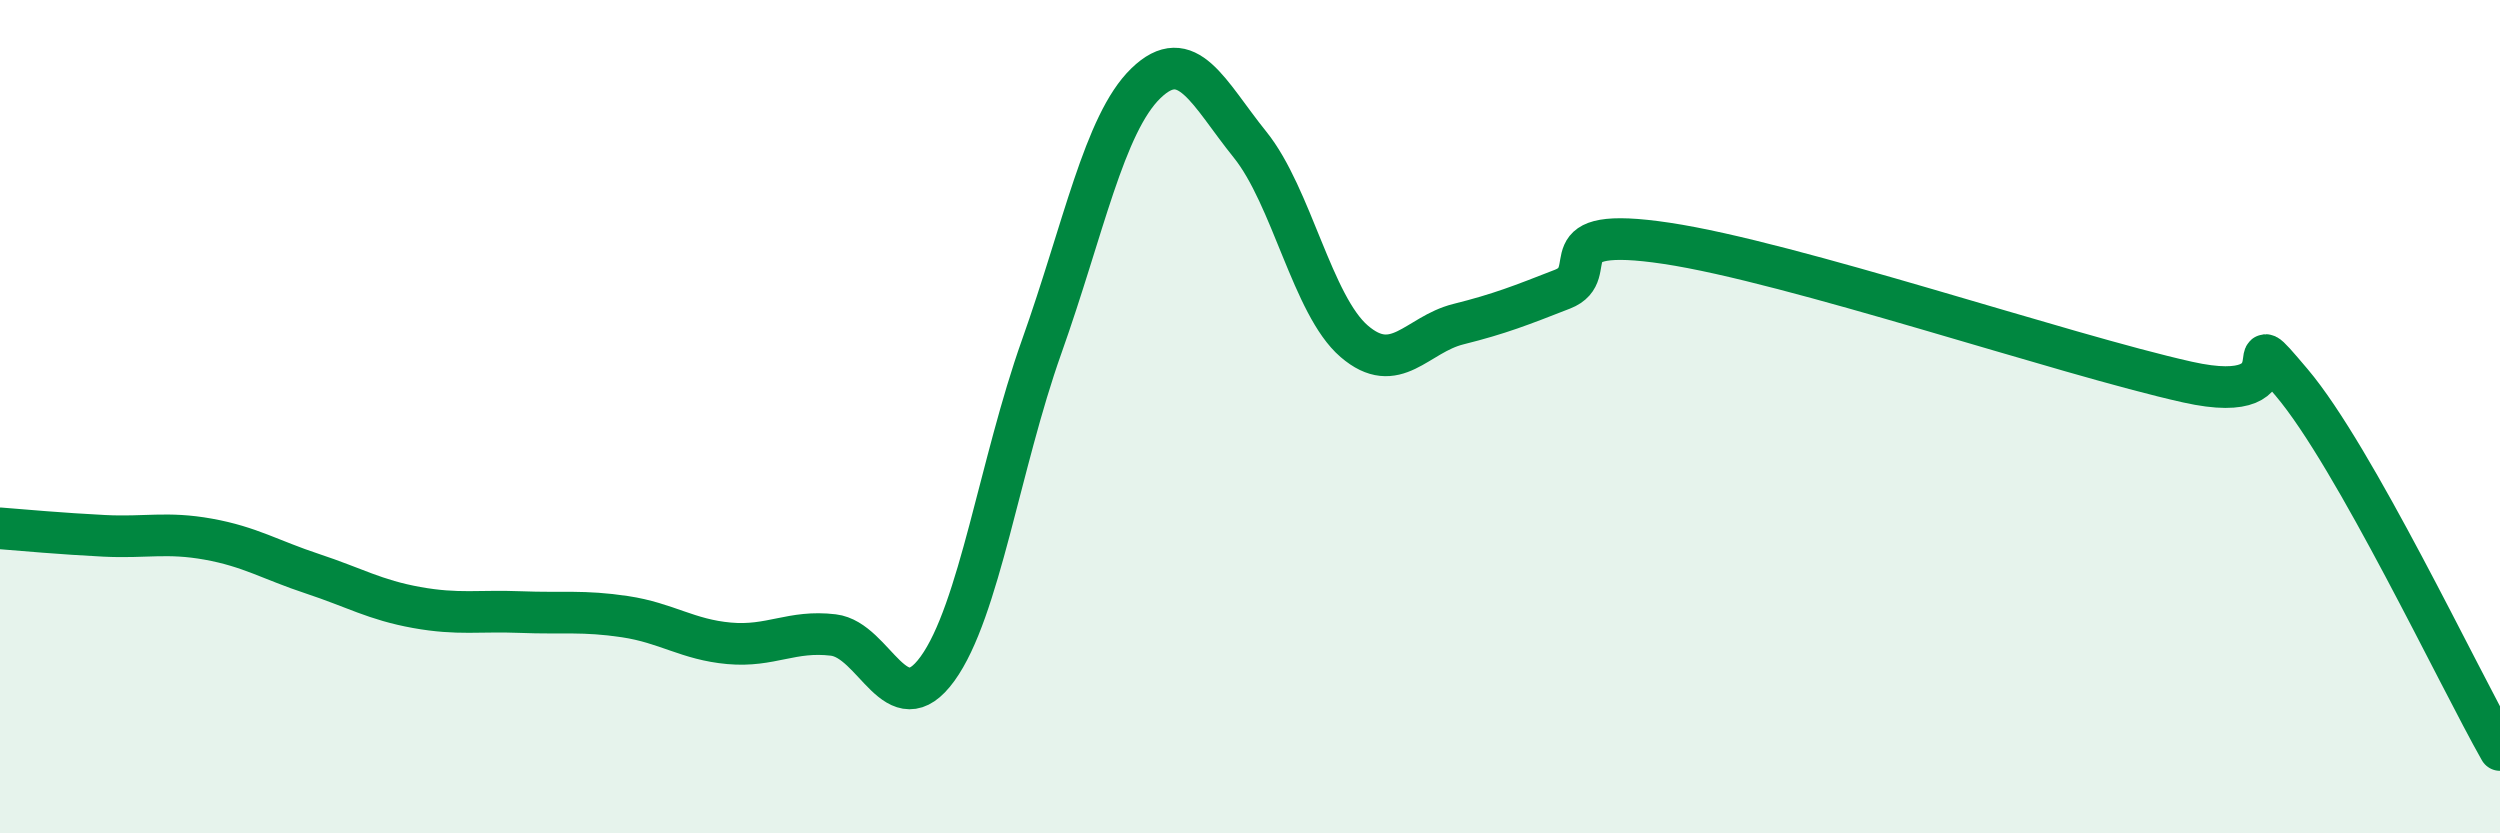
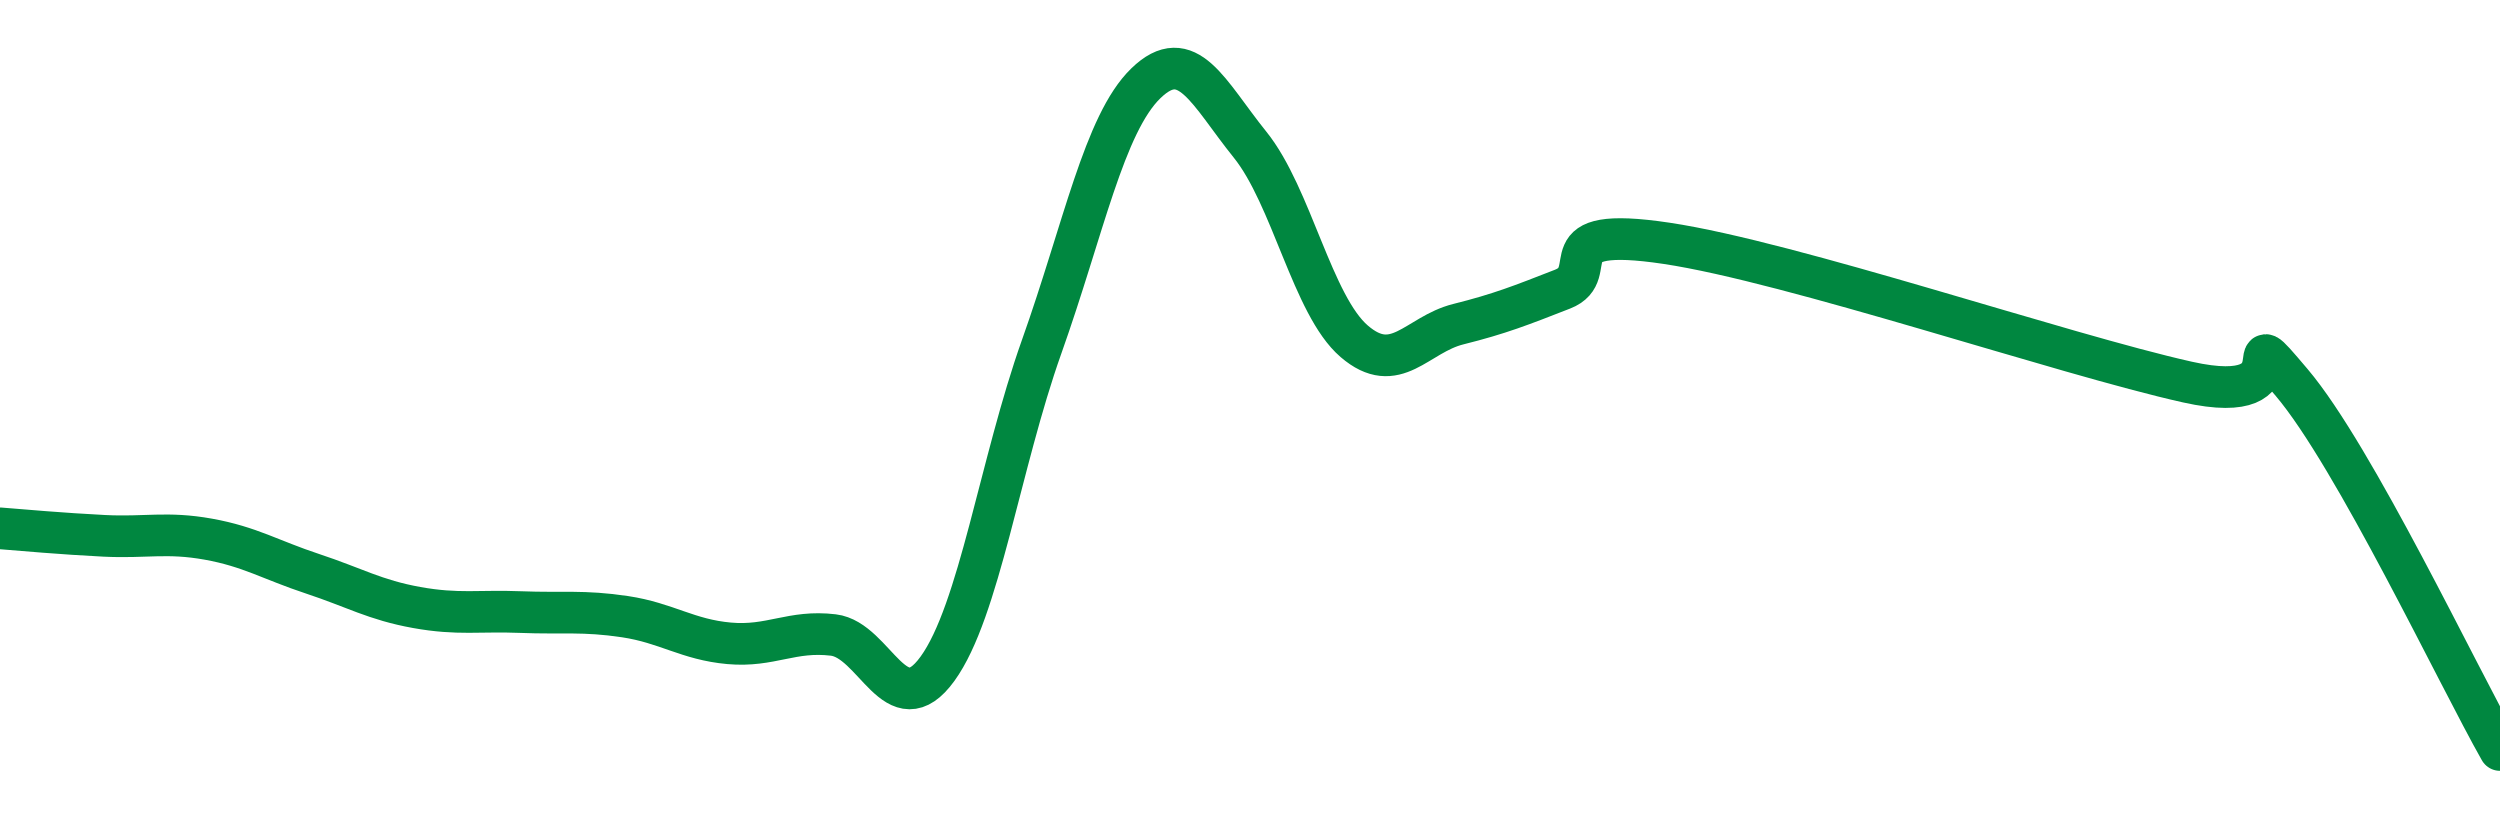
<svg xmlns="http://www.w3.org/2000/svg" width="60" height="20" viewBox="0 0 60 20">
-   <path d="M 0,12.68 C 0.5,12.72 1.5,12.81 2.5,12.86 C 3.5,12.91 4,12.76 5,12.94 C 6,13.12 6.5,13.44 7.5,13.77 C 8.5,14.1 9,14.4 10,14.58 C 11,14.76 11.5,14.65 12.5,14.69 C 13.5,14.73 14,14.65 15,14.8 C 16,14.95 16.5,15.35 17.5,15.44 C 18.5,15.53 19,15.12 20,15.24 C 21,15.36 21.5,17.43 22.5,16.05 C 23.5,14.67 24,11.13 25,8.32 C 26,5.51 26.5,2.97 27.5,2 C 28.5,1.03 29,2.23 30,3.47 C 31,4.71 31.5,7.33 32.5,8.19 C 33.5,9.05 34,8.03 35,7.78 C 36,7.53 36.5,7.33 37.5,6.94 C 38.5,6.55 37,5.39 40,5.84 C 43,6.29 49.5,8.5 52.5,9.17 C 55.5,9.84 53.5,7.41 55,9.18 C 56.5,10.95 59,16.24 60,18L60 20L0 20Z" fill="#008740" opacity="0.1" stroke-linecap="round" stroke-linejoin="round" />
  <path d="M 0,12.68 C 0.5,12.72 1.5,12.81 2.5,12.86 C 3.5,12.91 4,12.76 5,12.94 C 6,13.12 6.5,13.44 7.5,13.77 C 8.5,14.1 9,14.4 10,14.58 C 11,14.76 11.5,14.65 12.5,14.69 C 13.5,14.73 14,14.65 15,14.8 C 16,14.95 16.5,15.35 17.5,15.44 C 18.5,15.53 19,15.12 20,15.24 C 21,15.36 21.5,17.43 22.5,16.05 C 23.5,14.67 24,11.13 25,8.32 C 26,5.51 26.5,2.97 27.5,2 C 28.5,1.03 29,2.23 30,3.47 C 31,4.71 31.5,7.33 32.5,8.19 C 33.5,9.05 34,8.03 35,7.78 C 36,7.53 36.5,7.33 37.5,6.94 C 38.5,6.55 37,5.39 40,5.84 C 43,6.29 49.5,8.5 52.5,9.17 C 55.5,9.84 53.5,7.41 55,9.18 C 56.5,10.95 59,16.24 60,18" stroke="#008740" stroke-width="1" fill="none" stroke-linecap="round" stroke-linejoin="round" />
</svg>